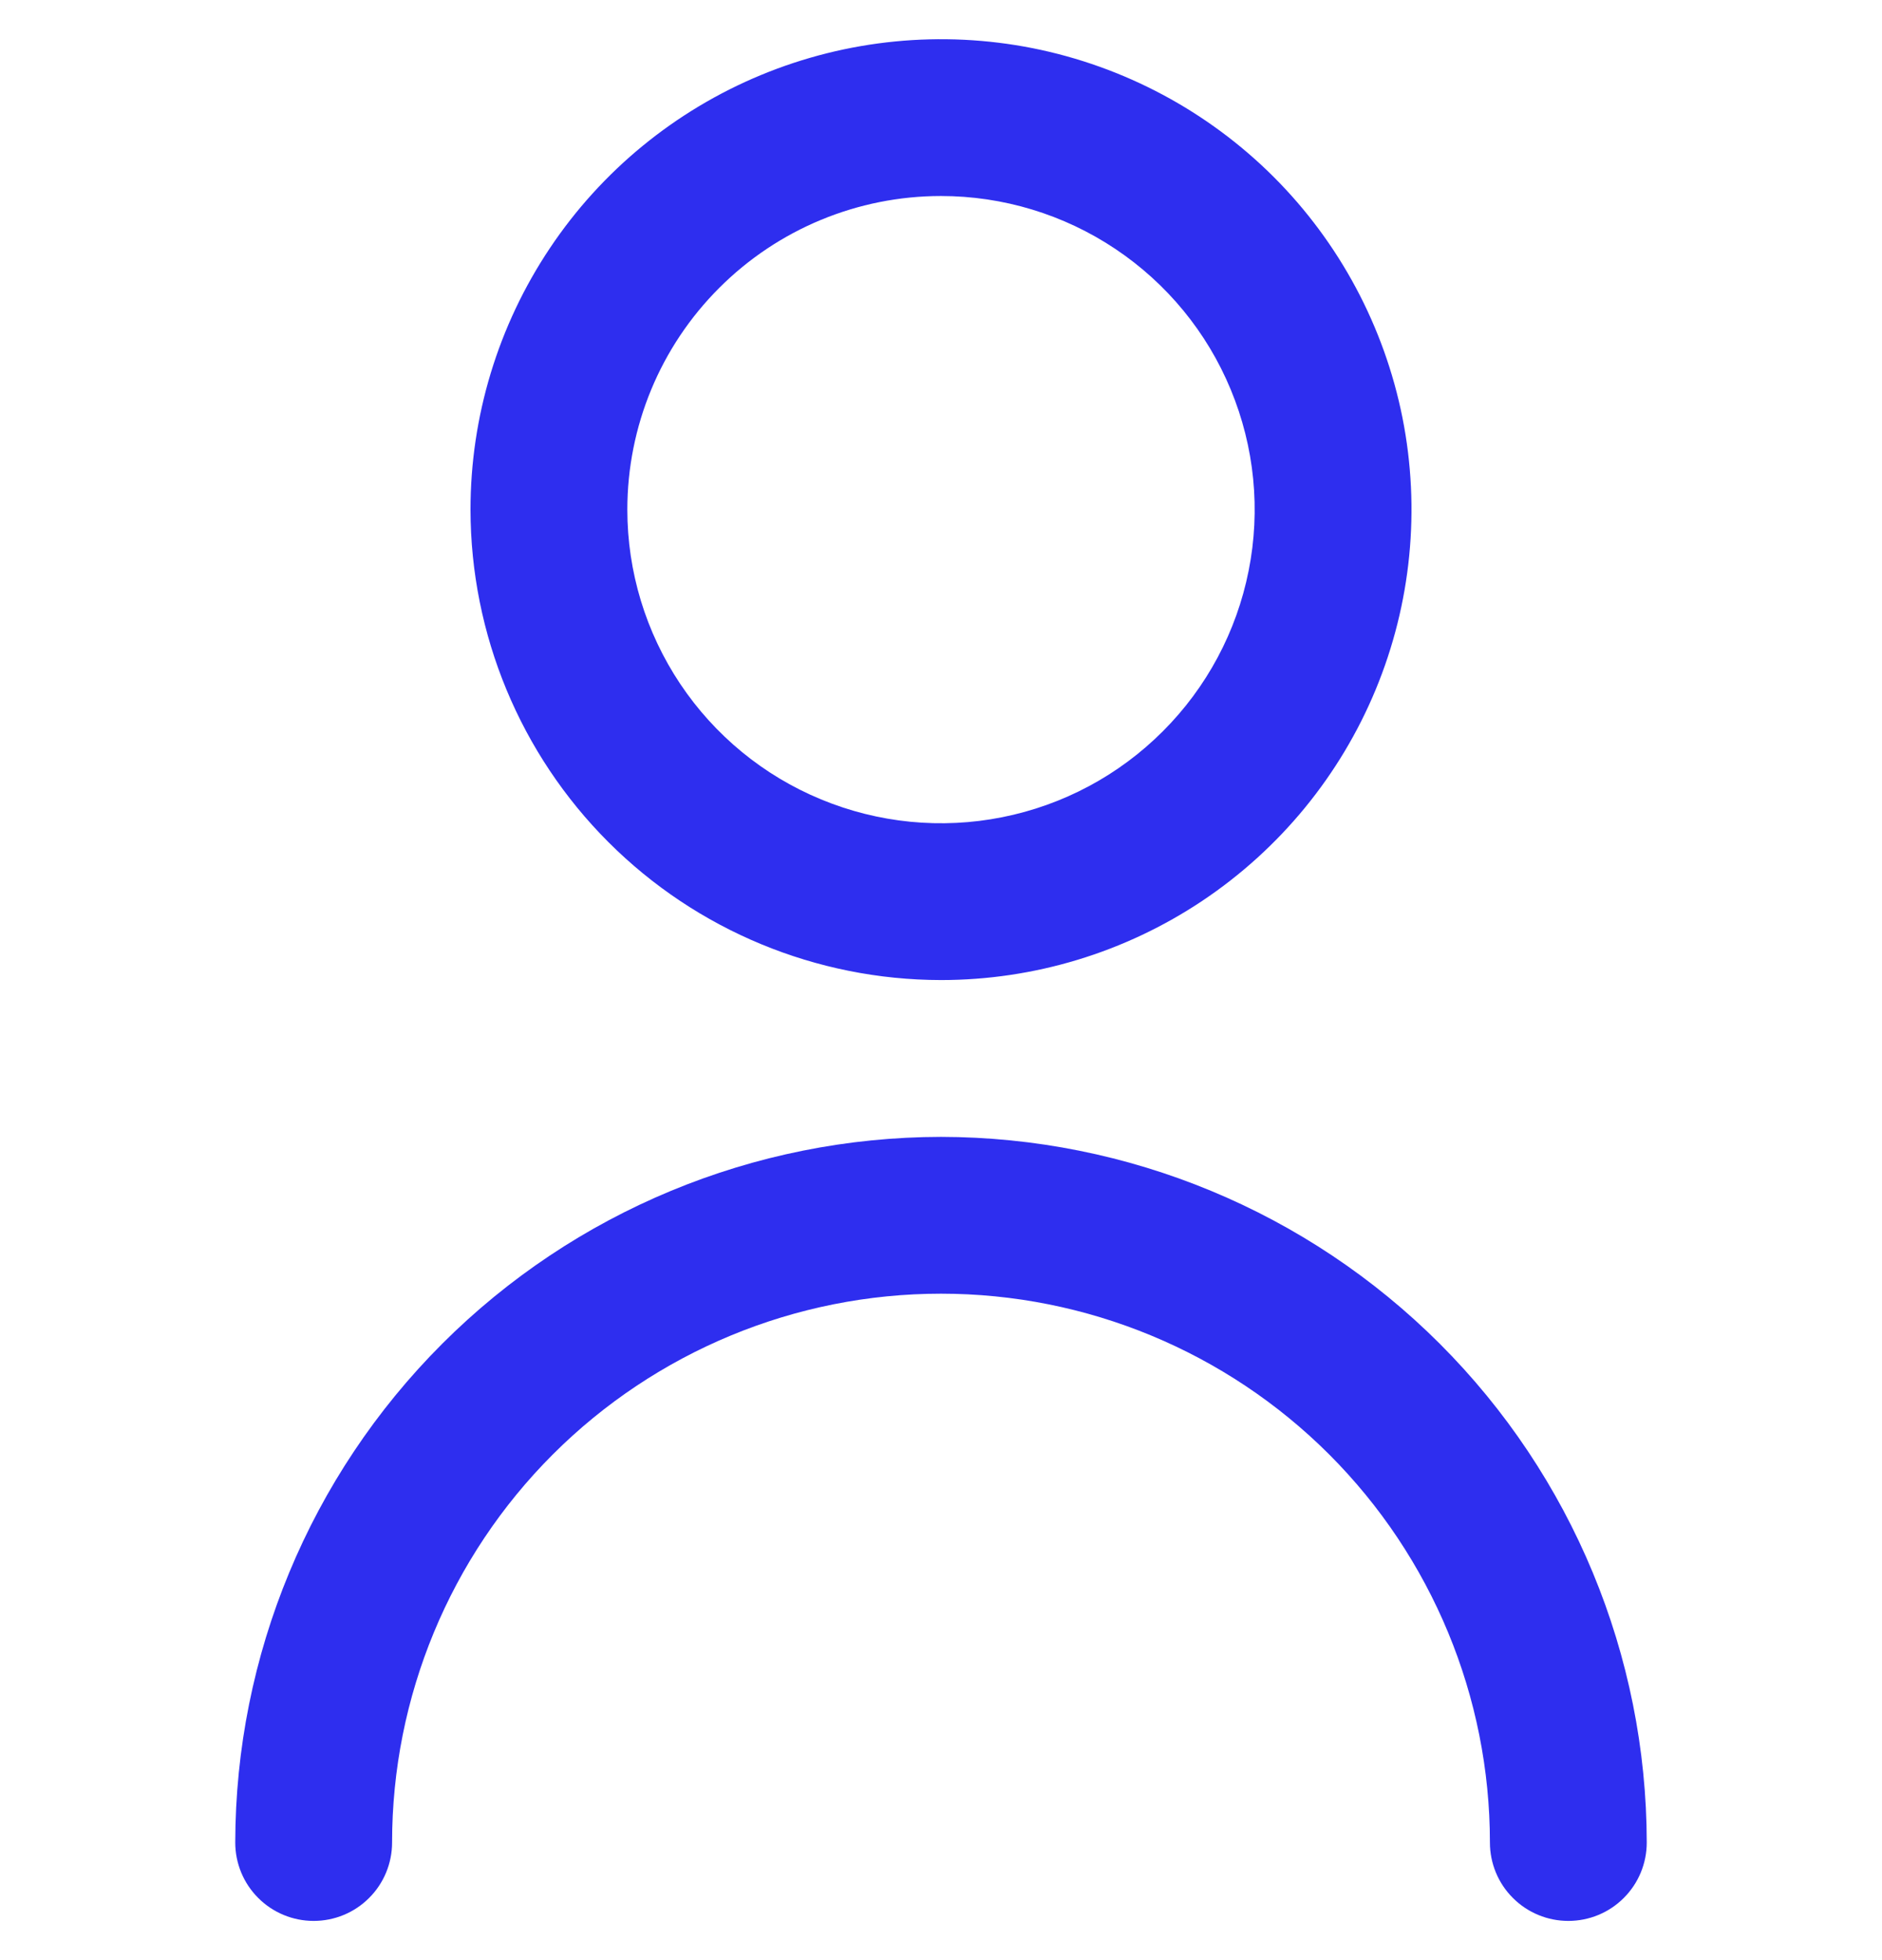
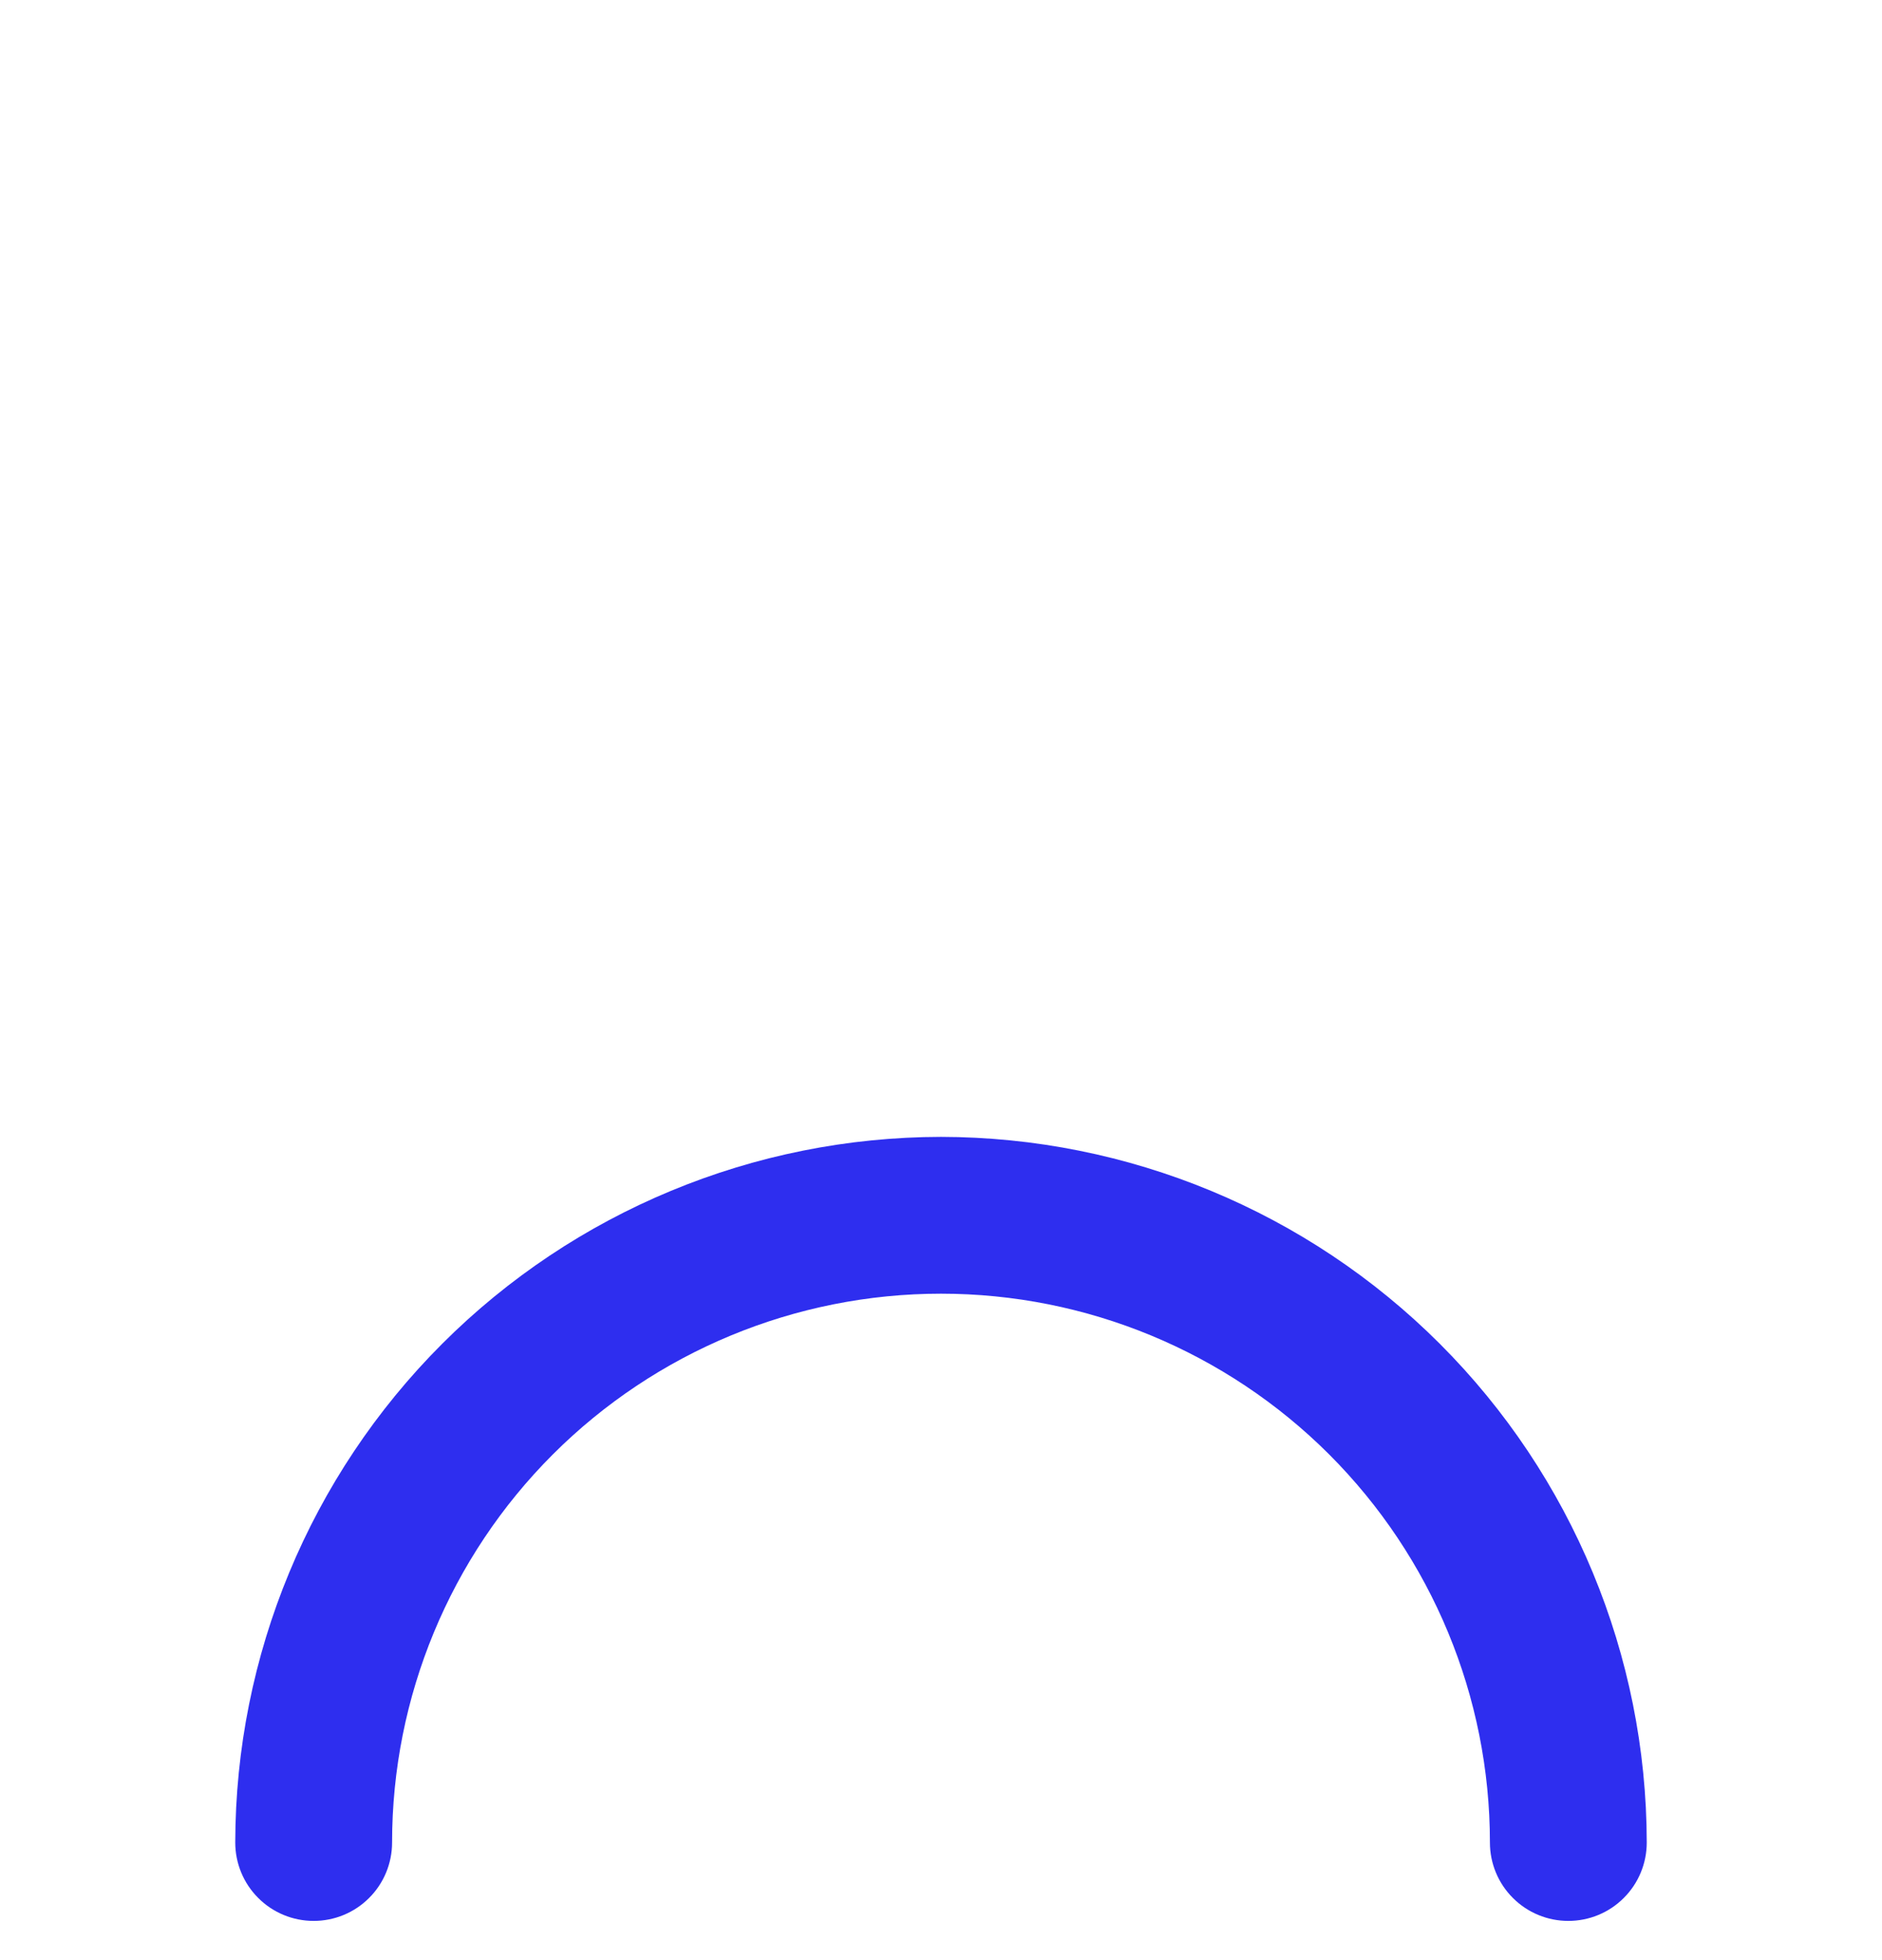
<svg xmlns="http://www.w3.org/2000/svg" width="24" height="25" viewBox="0 0 24 25" fill="none">
  <g clip-path="url(#clip0_606_29876)">
-     <path d="M12 12.5C13.187 12.5 14.347 12.148 15.333 11.489C16.32 10.829 17.089 9.892 17.543 8.796C17.997 7.7 18.116 6.493 17.885 5.329C17.653 4.166 17.082 3.096 16.243 2.257C15.403 1.418 14.334 0.847 13.171 0.615C12.007 0.384 10.8 0.503 9.704 0.957C8.608 1.411 7.67 2.18 7.011 3.167C6.352 4.153 6 5.313 6 6.5C6.002 8.091 6.634 9.616 7.759 10.741C8.884 11.866 10.409 12.498 12 12.5ZM12 2.5C12.791 2.5 13.565 2.735 14.222 3.174C14.88 3.614 15.393 4.238 15.695 4.969C15.998 5.7 16.078 6.504 15.923 7.28C15.769 8.056 15.388 8.769 14.828 9.328C14.269 9.888 13.556 10.269 12.78 10.423C12.004 10.578 11.2 10.498 10.469 10.195C9.738 9.893 9.114 9.38 8.674 8.722C8.235 8.064 8 7.291 8 6.5C8 5.439 8.421 4.422 9.172 3.672C9.922 2.921 10.939 2.5 12 2.5Z" fill="#2E2EEF" />
    <path d="M12 14.5C9.614 14.503 7.326 15.452 5.639 17.139C3.952 18.826 3.003 21.114 3 23.5C3 23.765 3.105 24.02 3.293 24.207C3.48 24.395 3.735 24.5 4 24.5C4.265 24.5 4.52 24.395 4.707 24.207C4.895 24.02 5 23.765 5 23.5C5 21.643 5.737 19.863 7.05 18.55C8.363 17.238 10.143 16.5 12 16.5C13.857 16.5 15.637 17.238 16.95 18.55C18.262 19.863 19 21.643 19 23.5C19 23.765 19.105 24.02 19.293 24.207C19.48 24.395 19.735 24.5 20 24.5C20.265 24.5 20.52 24.395 20.707 24.207C20.895 24.02 21 23.765 21 23.5C20.997 21.114 20.048 18.826 18.361 17.139C16.674 15.452 14.386 14.503 12 14.5Z" fill="#2E2EEF" />
  </g>
  <defs>
    <clipPath id="clip0_606_29876">
      <rect width="24" height="24" fill="white" transform="translate(0 0.5)" />
    </clipPath>
  </defs>
</svg>